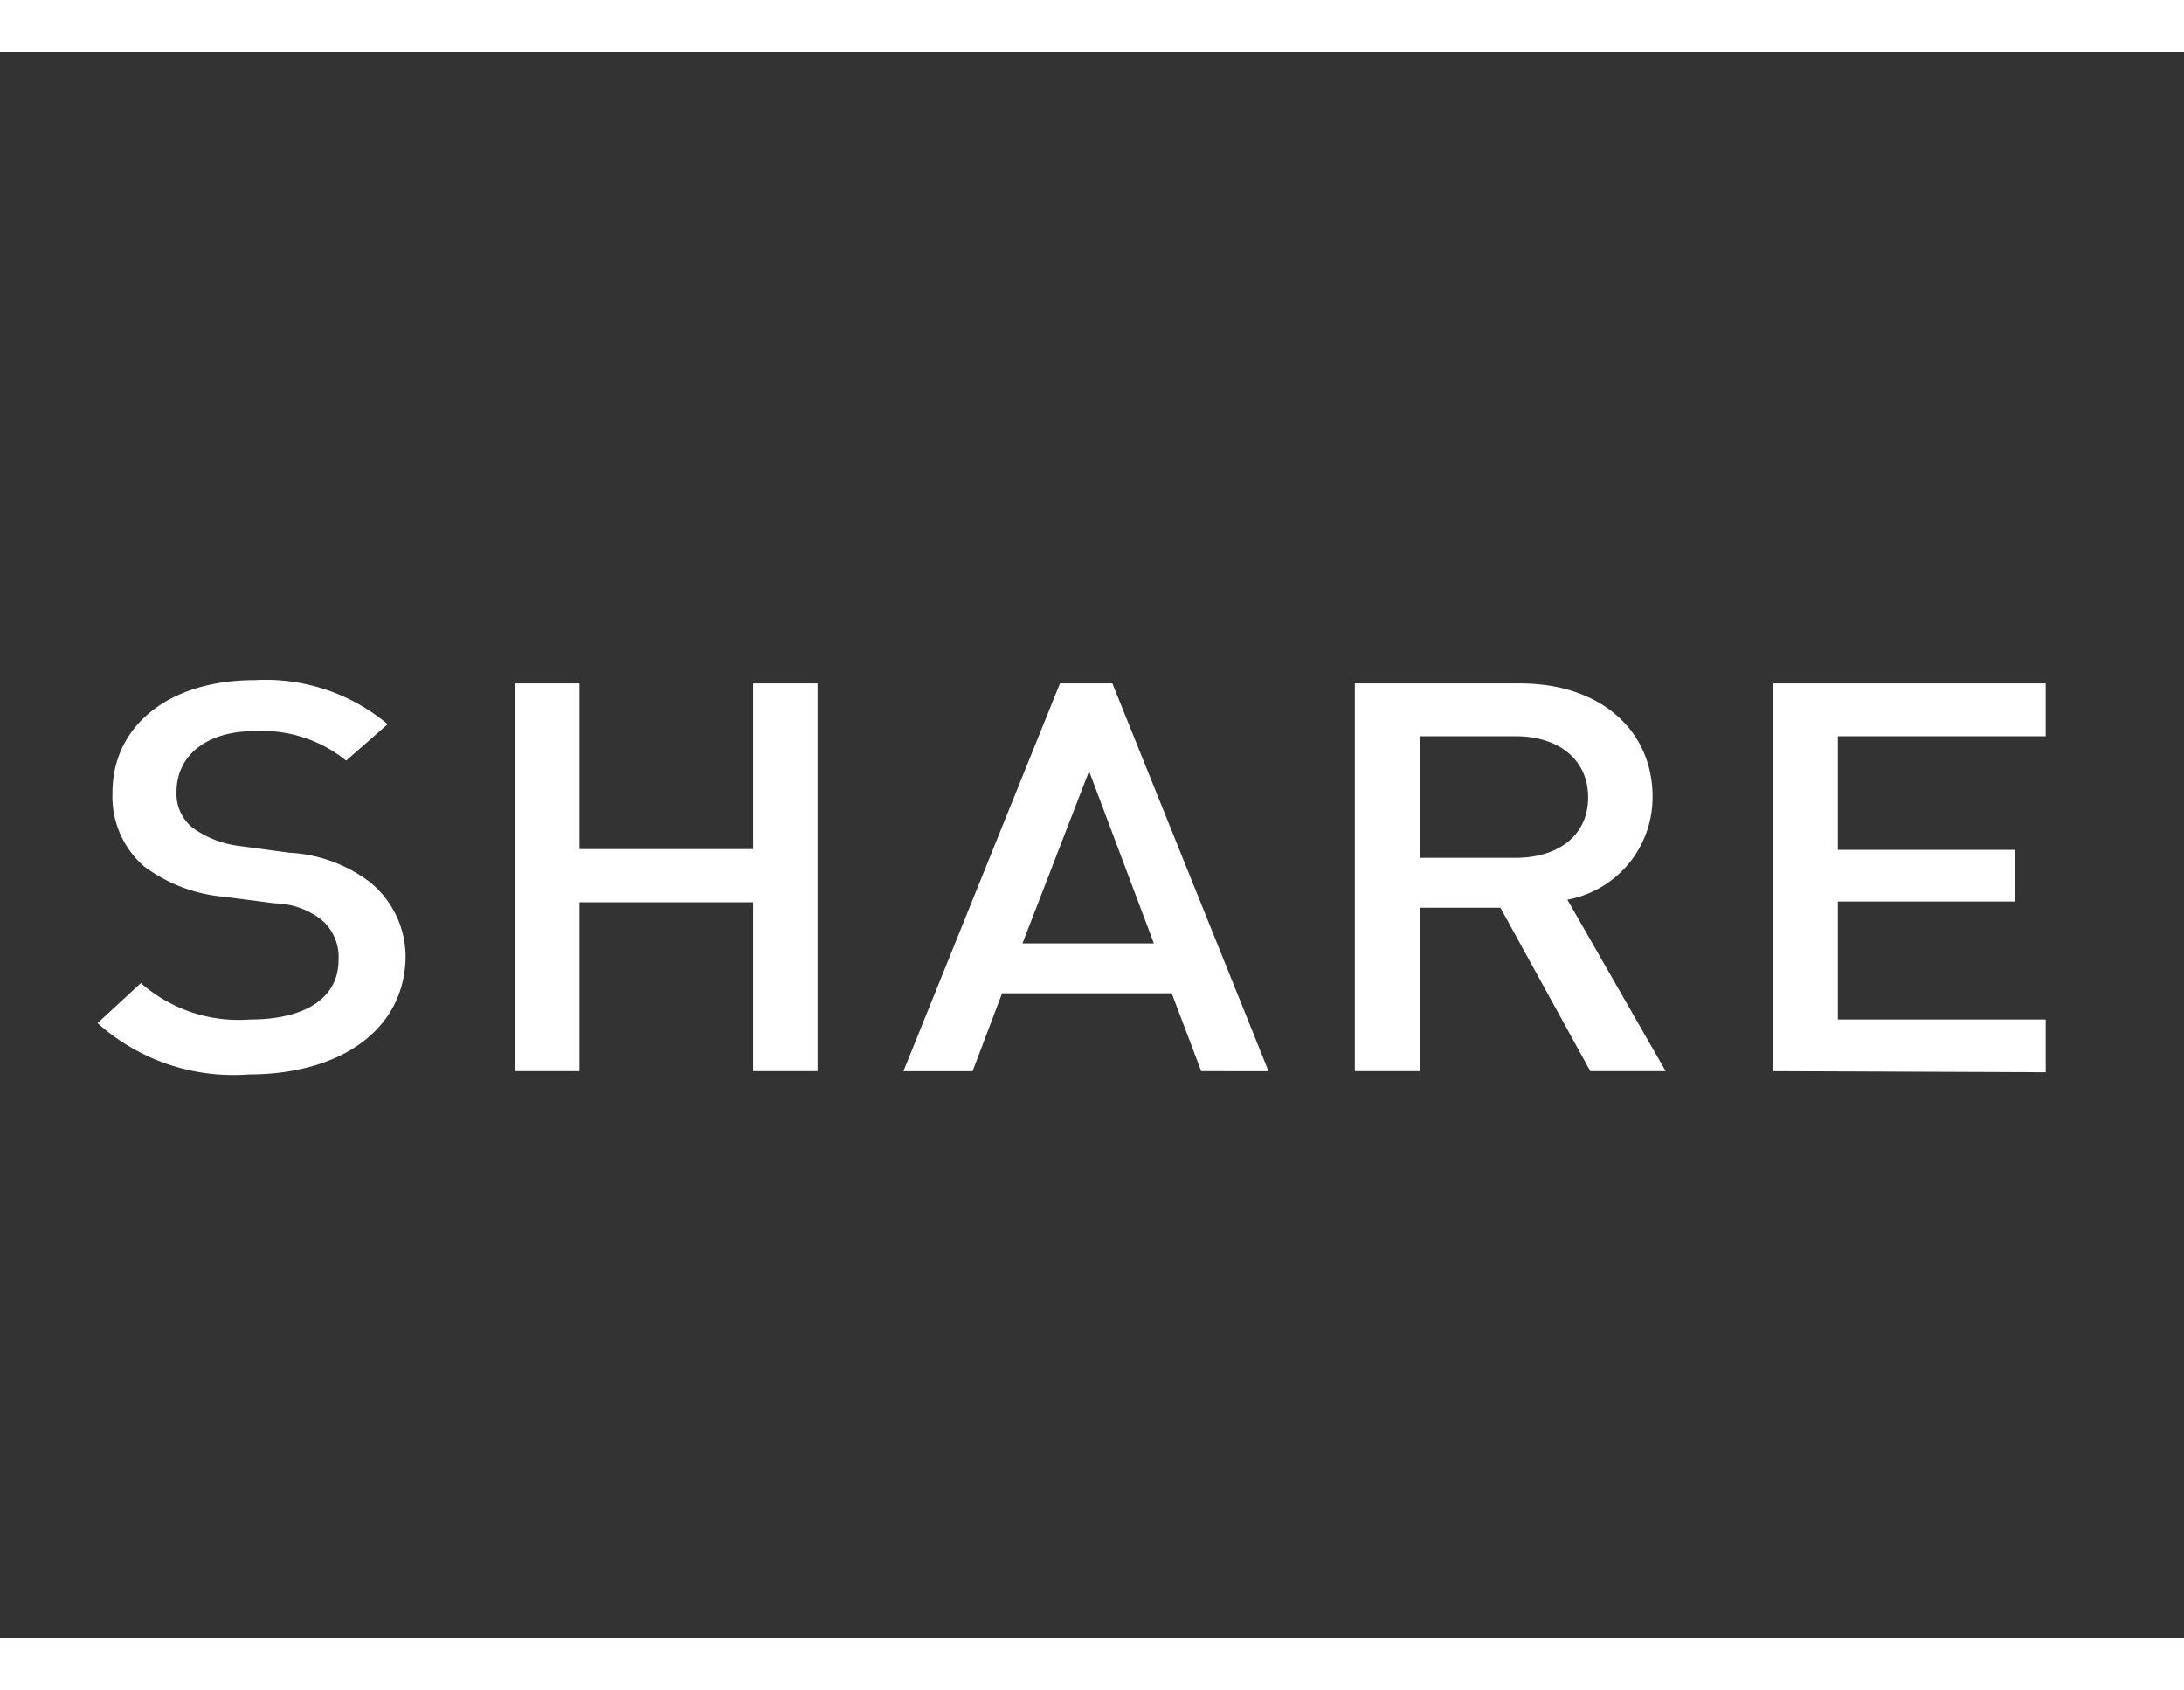
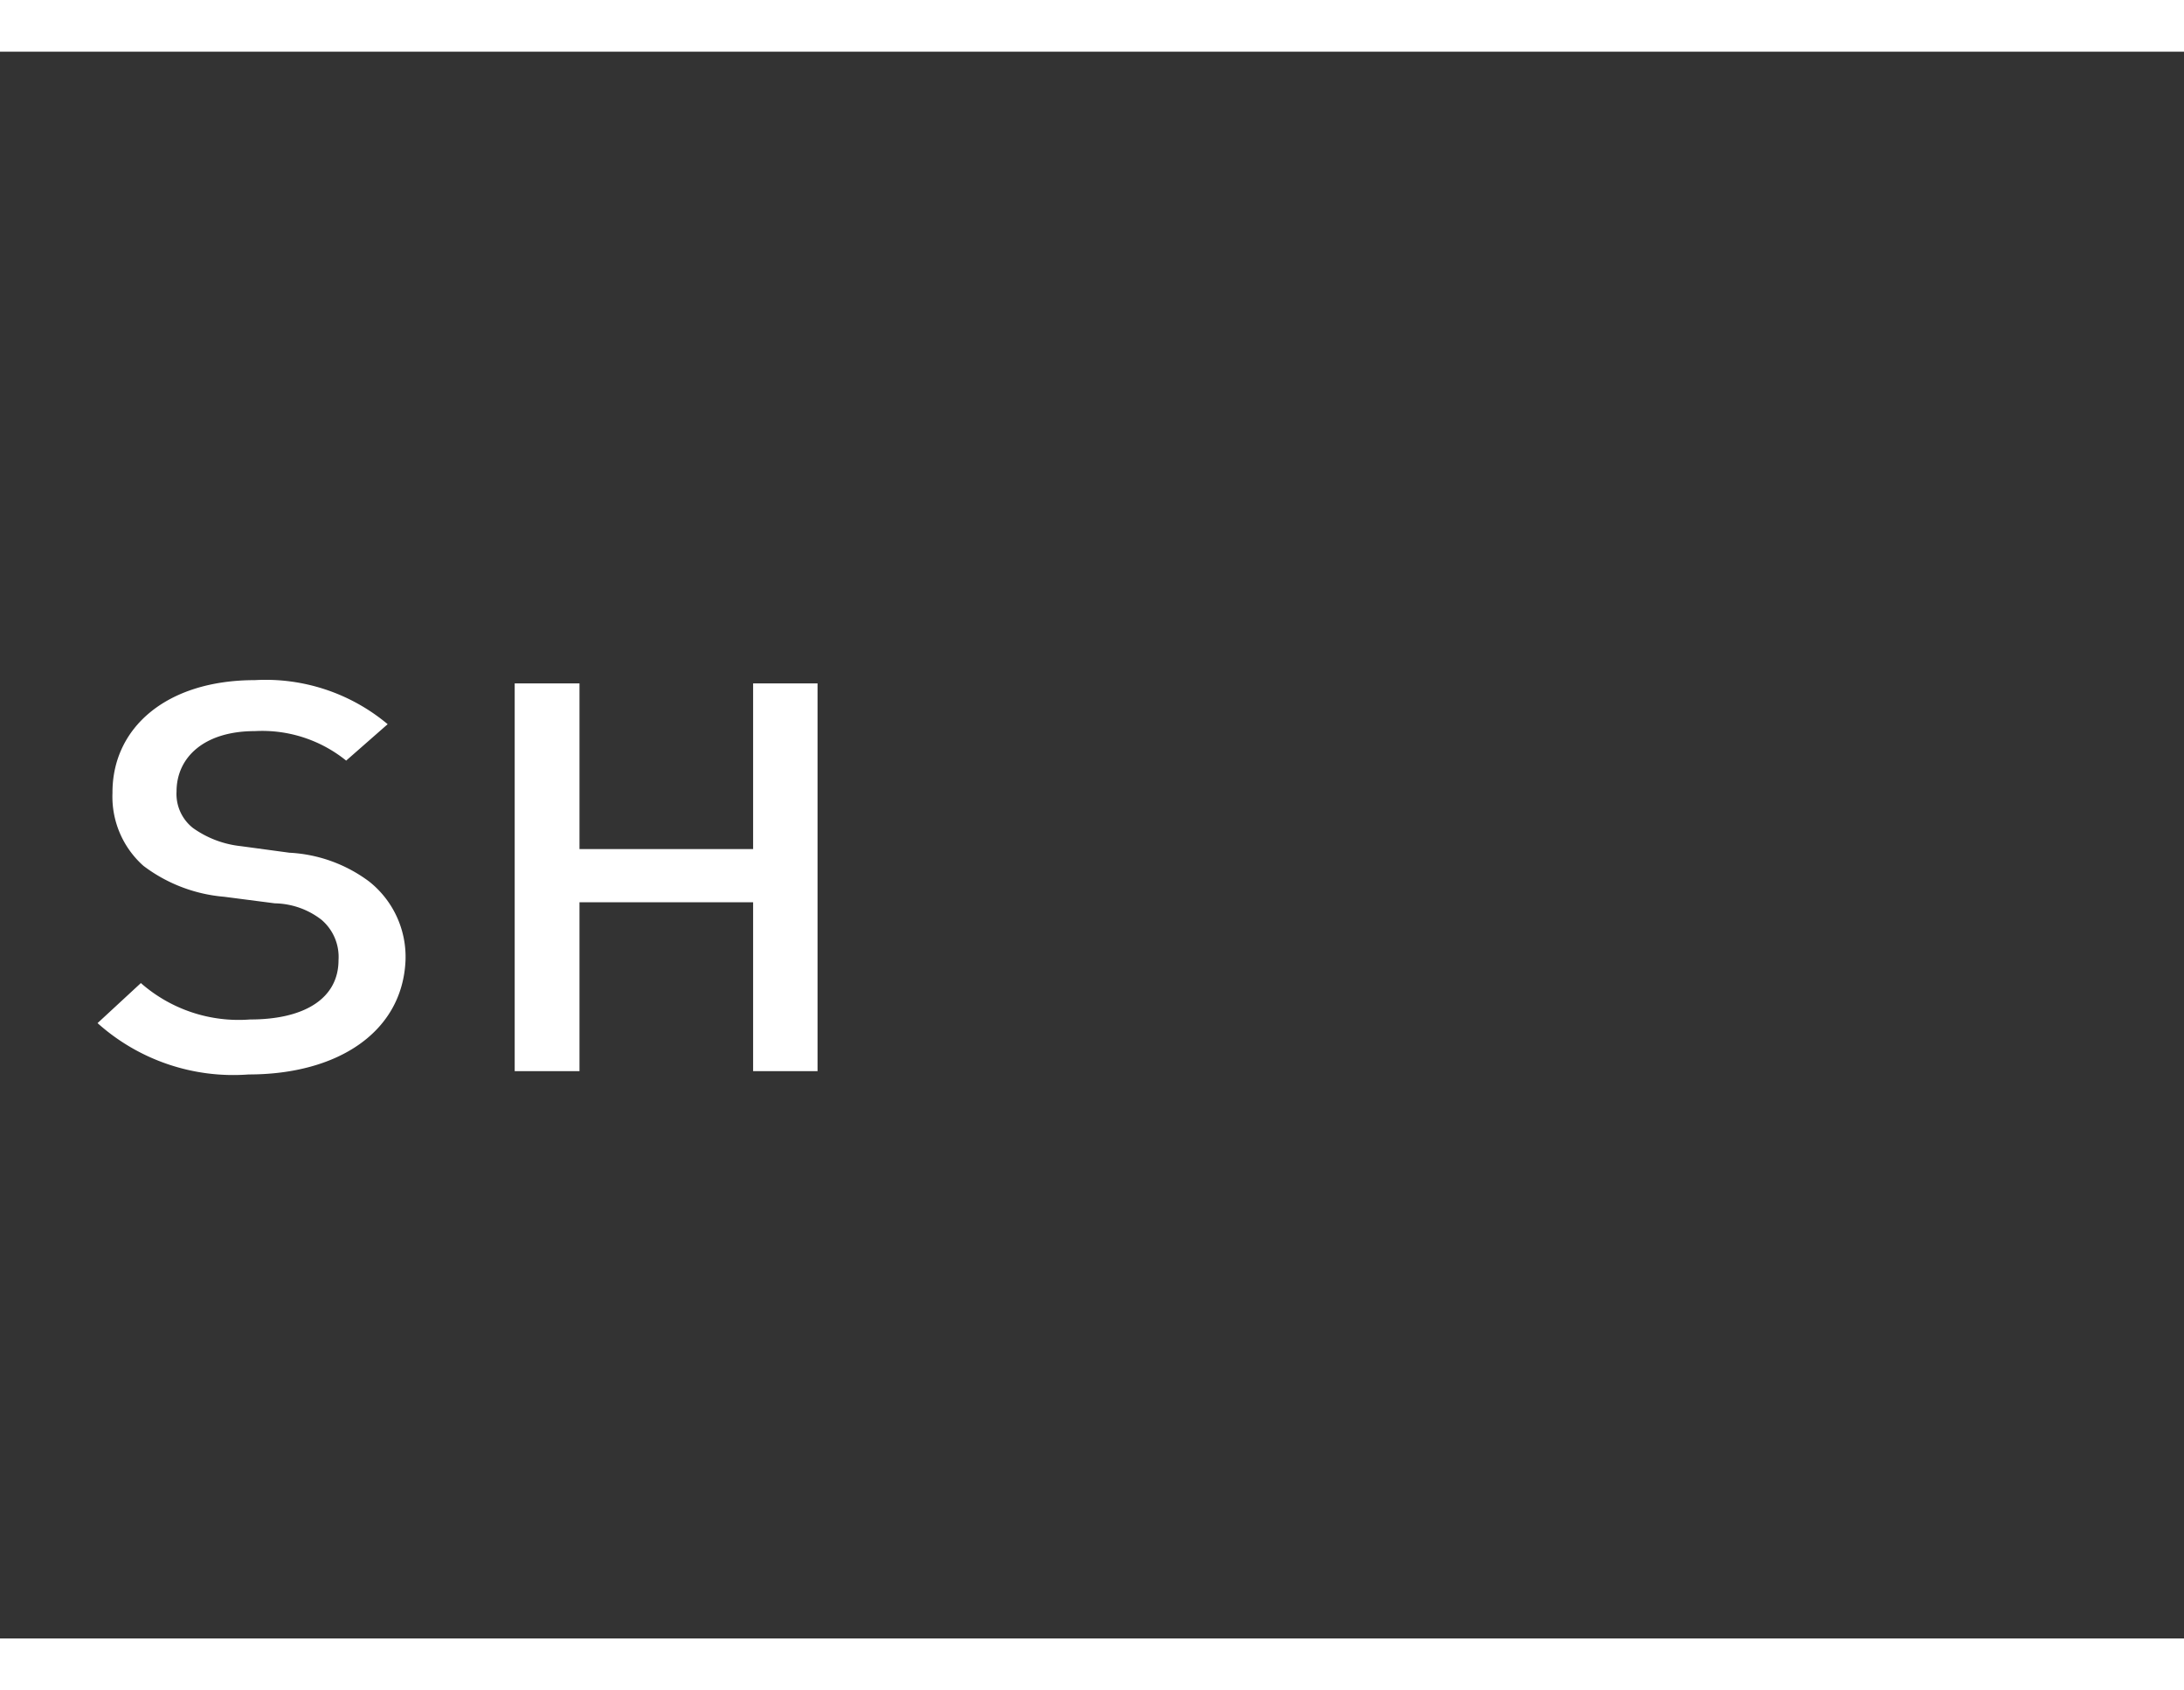
<svg xmlns="http://www.w3.org/2000/svg" width="60" height="46.42" viewBox="0 0 60 46.42">
  <rect x="0" y="0" width="60" height="46.42" fill="#333333" stroke="none" />
  <defs>
    <style>.a9867c69-e33f-4fff-a029-f19af30ff62a{fill:#fff;}</style>
  </defs>
  <title>アセット 4</title>
  <g id="a395a36f-03f4-4a5f-a1ff-3e8d153bfe5b" data-name="レイヤー 2">
    <g id="a79f8c67-ab31-40c6-a4cc-ad4431dba11c" data-name="text">
      <path class="a9867c69-e33f-4fff-a029-f19af30ff62a" d="M6.83,29.51A5.59,5.59,0,0,1,2.68,28.1L3.87,27a4.07,4.07,0,0,0,3,1c1.53,0,2.43-.6,2.43-1.63a1.34,1.34,0,0,0-.47-1.11,2.15,2.15,0,0,0-1.28-.45l-1.39-.18a4.26,4.26,0,0,1-2.22-.85,2.54,2.54,0,0,1-.85-2C3.08,20,4.56,18.68,7,18.68a5.22,5.22,0,0,1,3.65,1.21l-1.14,1A3.67,3.67,0,0,0,7,20.08c-1.39,0-2.15.72-2.15,1.66a1.19,1.19,0,0,0,.45,1,2.77,2.77,0,0,0,1.32.5l1.33.18a4,4,0,0,1,2.19.79,2.64,2.64,0,0,1,1,2.18C11.05,28.34,9.29,29.51,6.83,29.51Z" />
      <path class="a9867c69-e33f-4fff-a029-f19af30ff62a" d="M20.69,29.42V24.78H15.92v4.64H14.14V18.77h1.78v4.55h4.77V18.77h1.77V29.42Z" />
-       <path class="a9867c69-e33f-4fff-a029-f19af30ff62a" d="M33,29.42l-.81-2.14H27.53l-.81,2.14h-1.9l4.3-10.65h1.44l4.29,10.65Zm-3.08-8.24-1.83,4.73h3.61Z" />
-       <path class="a9867c69-e33f-4fff-a029-f19af30ff62a" d="M43.69,29.42l-2.47-4.49H39v4.49H37.22V18.77h4.54c2.22,0,3.64,1.3,3.64,3.11a2.86,2.86,0,0,1-2.34,2.83l2.7,4.71Zm-2.06-9.2H39v3.34h2.63c1.19,0,2-.62,2-1.66S42.82,20.22,41.63,20.22Z" />
-       <path class="a9867c69-e33f-4fff-a029-f19af30ff62a" d="M48.71,29.42V18.77H56.2v1.45H50.49v3.12h4.87v1.42H50.49V28H56.2v1.45Z" />
      <rect class="a9867c69-e33f-4fff-a029-f19af30ff62a" width="60" height="1.42" />
      <rect class="a9867c69-e33f-4fff-a029-f19af30ff62a" y="45" width="60" height="1.42" />
    </g>
  </g>
</svg>